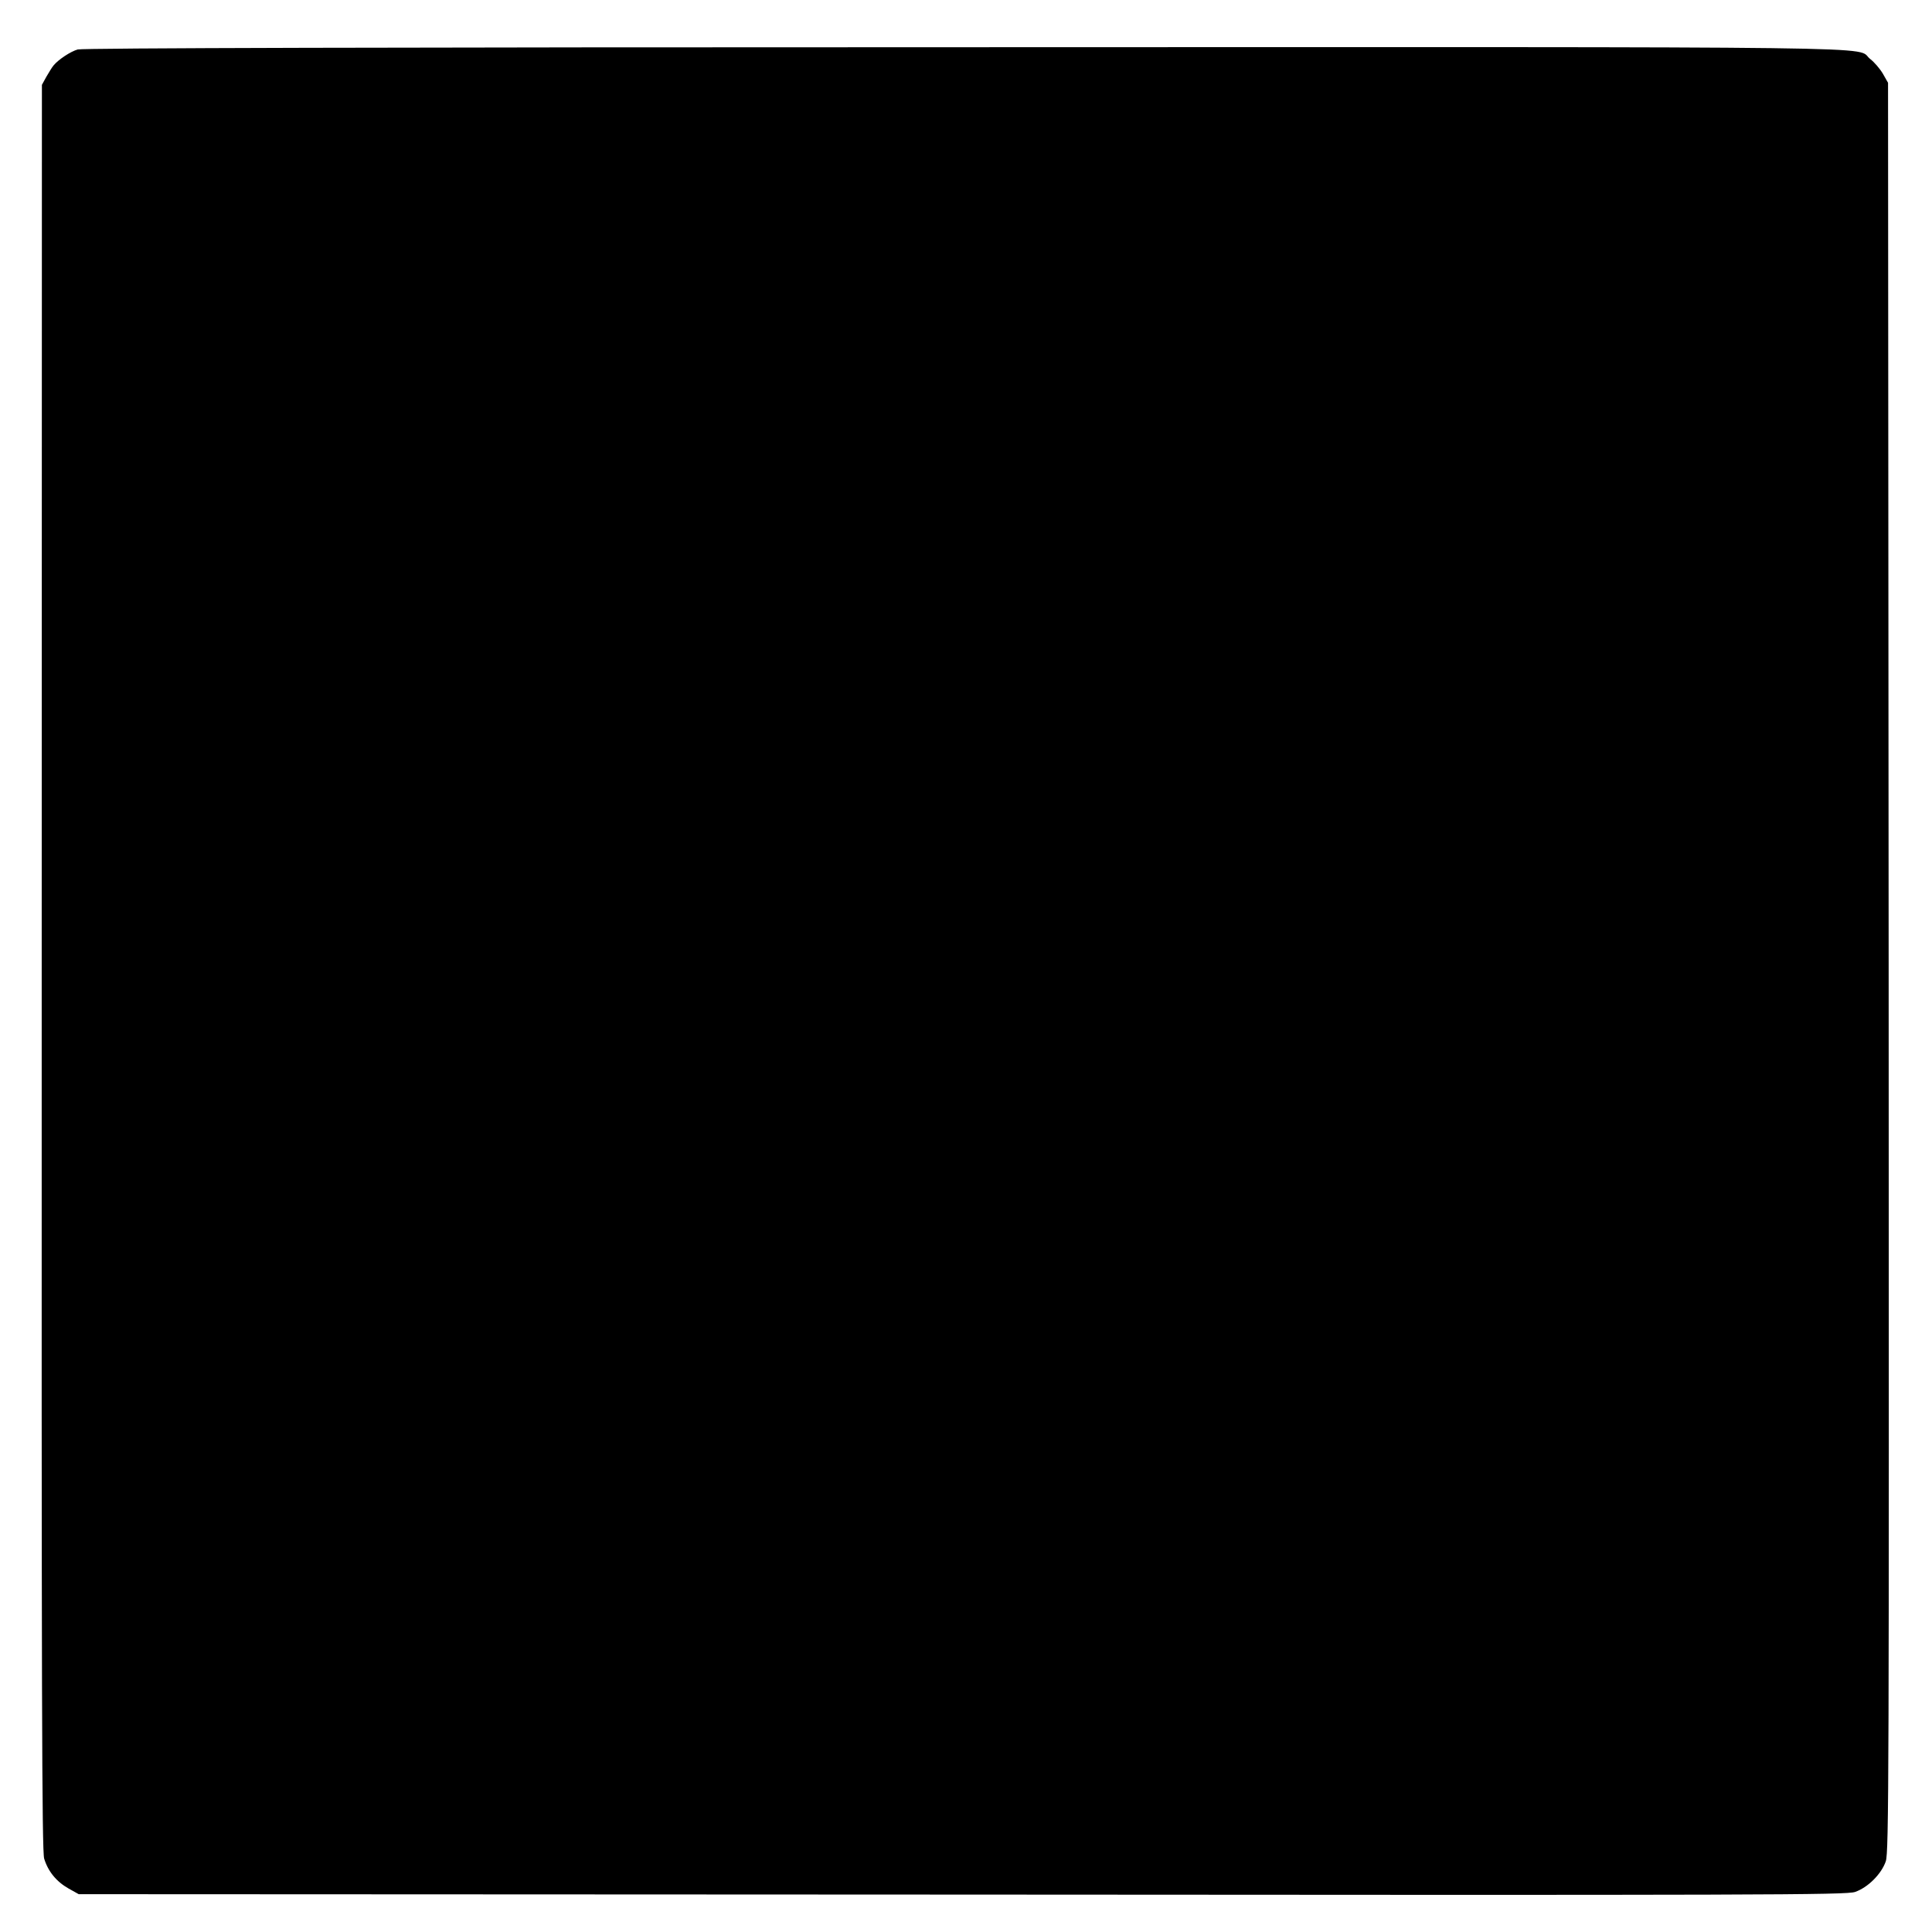
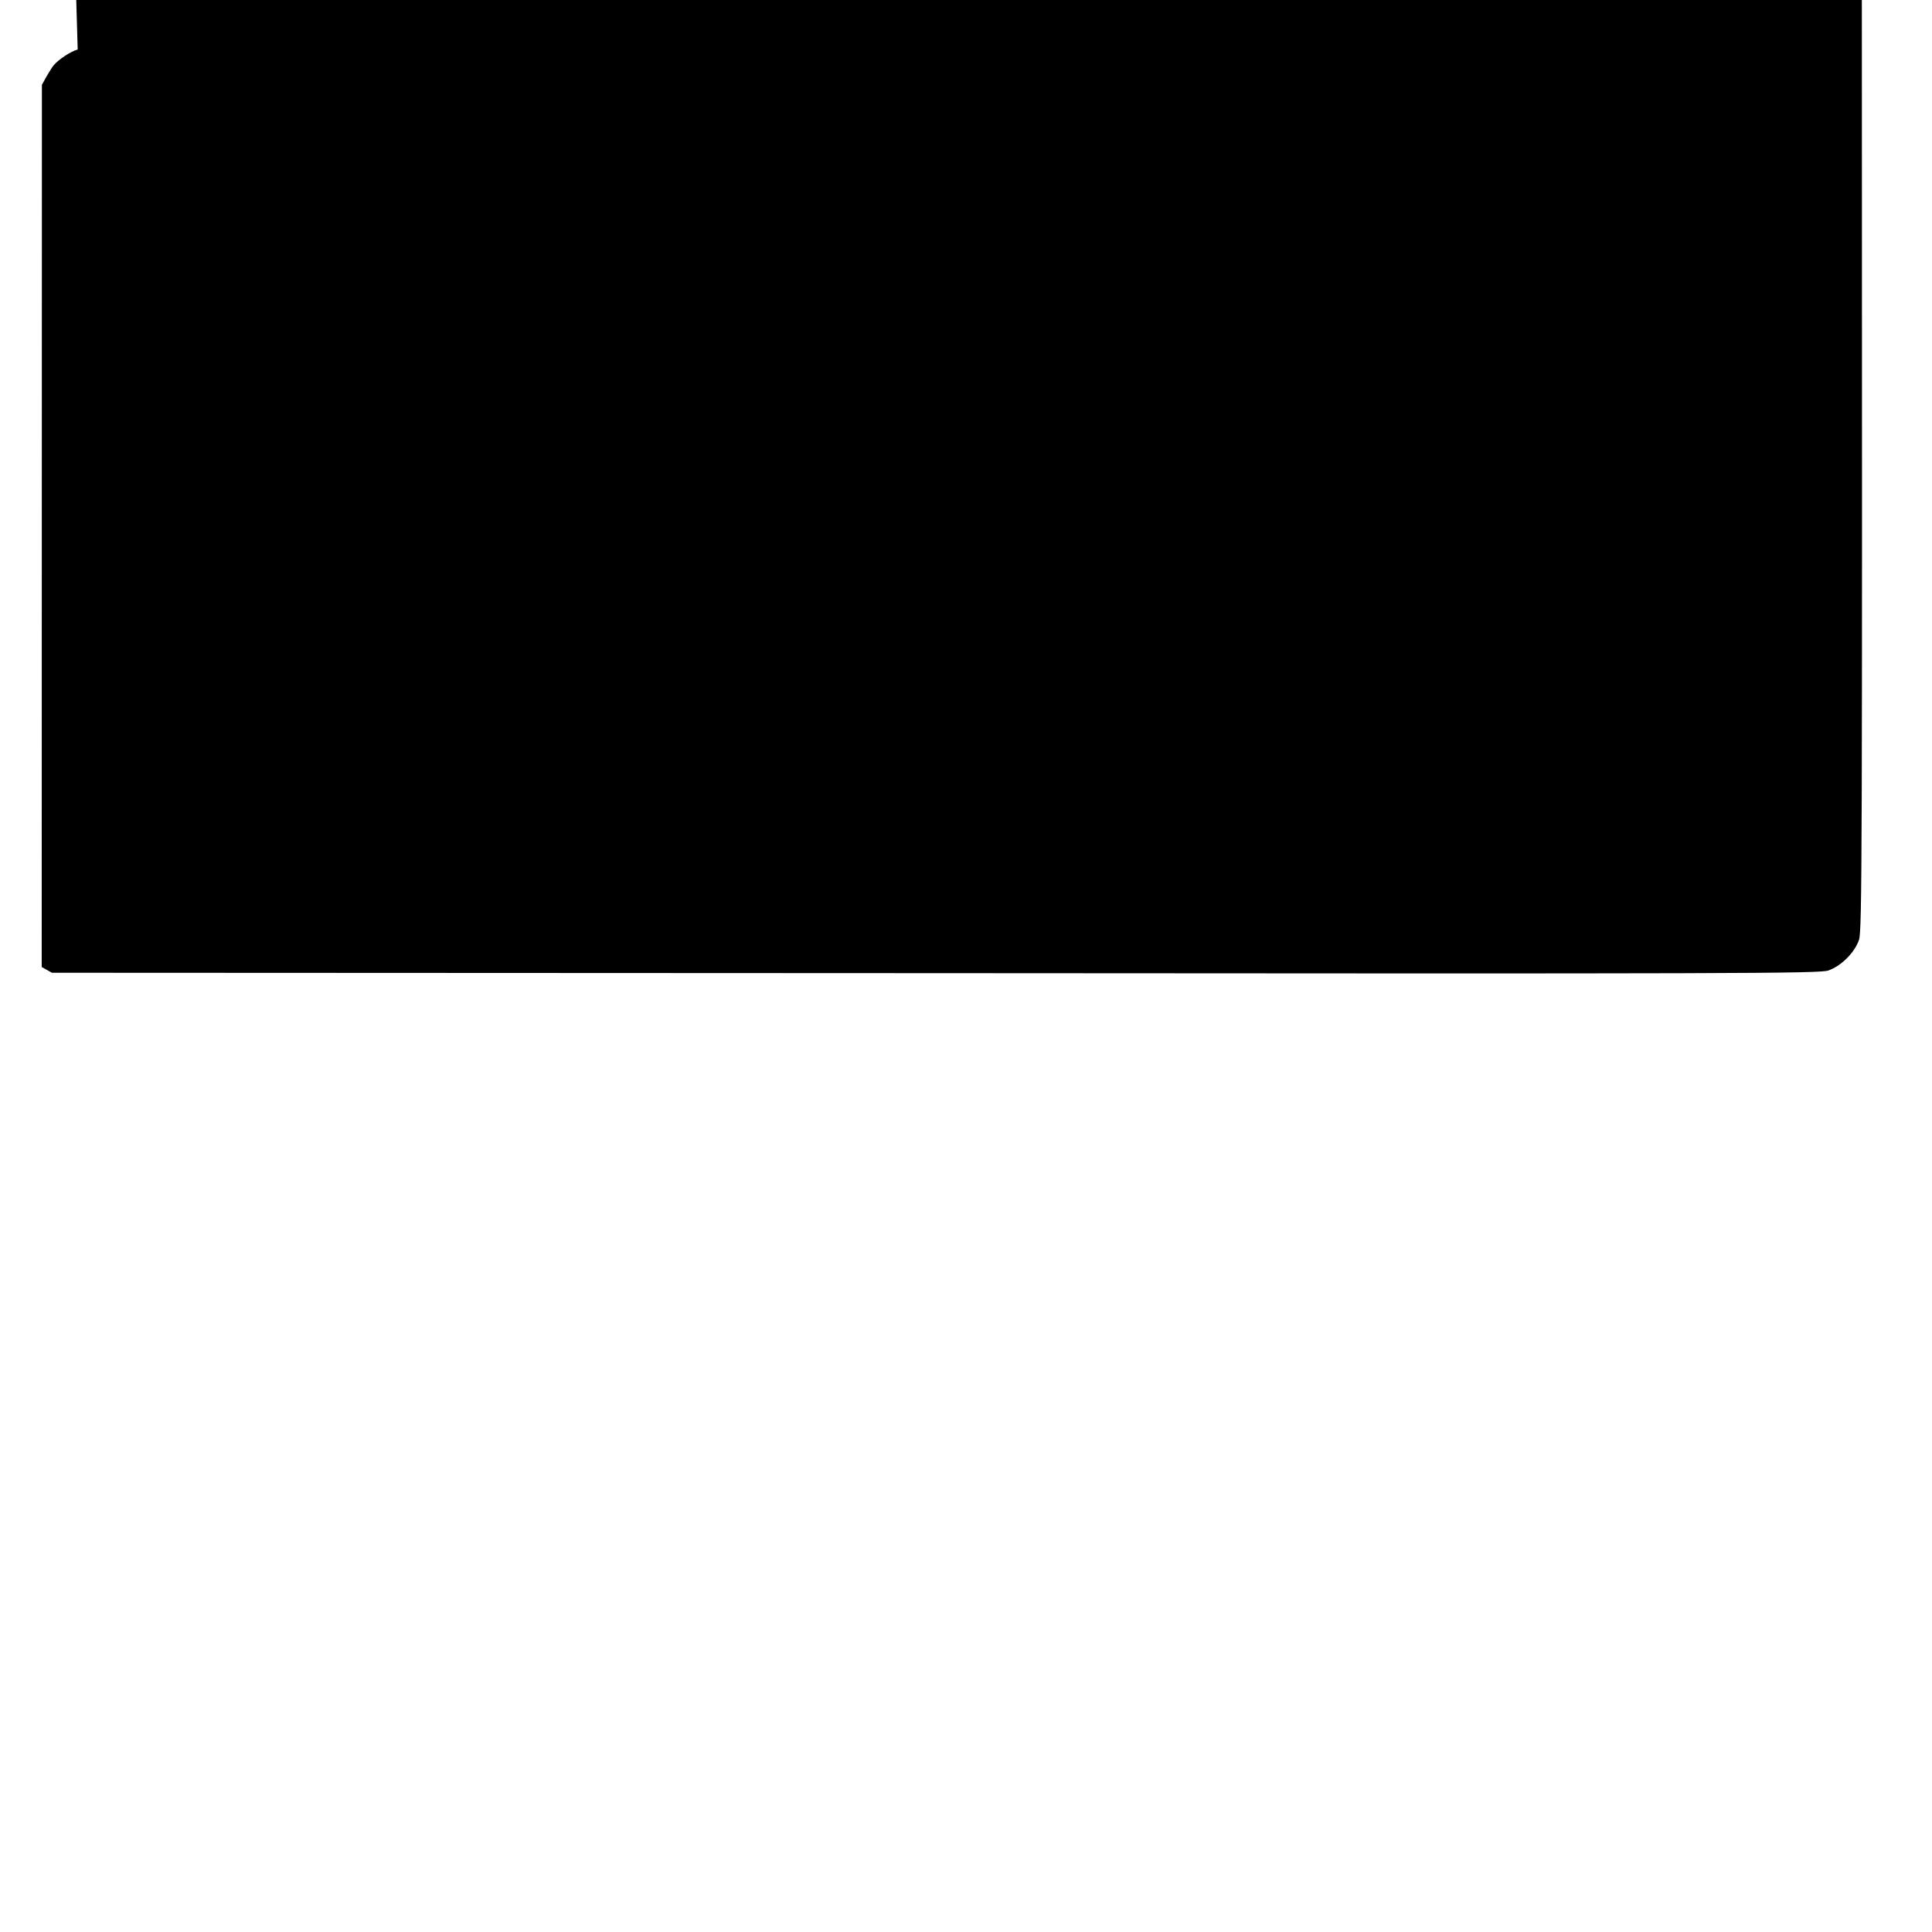
<svg xmlns="http://www.w3.org/2000/svg" version="1.0" width="945pt" height="945pt" viewBox="0 0 945 945" preserveAspectRatio="xMidYMid meet">
  <g transform="translate(0,945) scale(0.1,-0.1)" fill="#000000" stroke="none">
-     <path d="M380 9208 c-35 -10 -94 -49 -118 -78 -7 -8 -22 -33 -35 -55 l-22 -40 -1 -4315 c-1 -3577 1 -4323 12 -4361 19 -62 59 -112 119 -146 l50 -28 4321 -2 c3953 -3 4324 -2 4368 13 63 22 129 88 150 150 15 45 16 403 14 4374 l-3 4325 -25 44 c-14 24 -42 57 -63 73 -78 63 269 58 -4431 57 -2819 0 -4313 -4 -4336 -11z" />
+     <path d="M380 9208 c-35 -10 -94 -49 -118 -78 -7 -8 -22 -33 -35 -55 l-22 -40 -1 -4315 l50 -28 4321 -2 c3953 -3 4324 -2 4368 13 63 22 129 88 150 150 15 45 16 403 14 4374 l-3 4325 -25 44 c-14 24 -42 57 -63 73 -78 63 269 58 -4431 57 -2819 0 -4313 -4 -4336 -11z" />
  </g>
</svg>